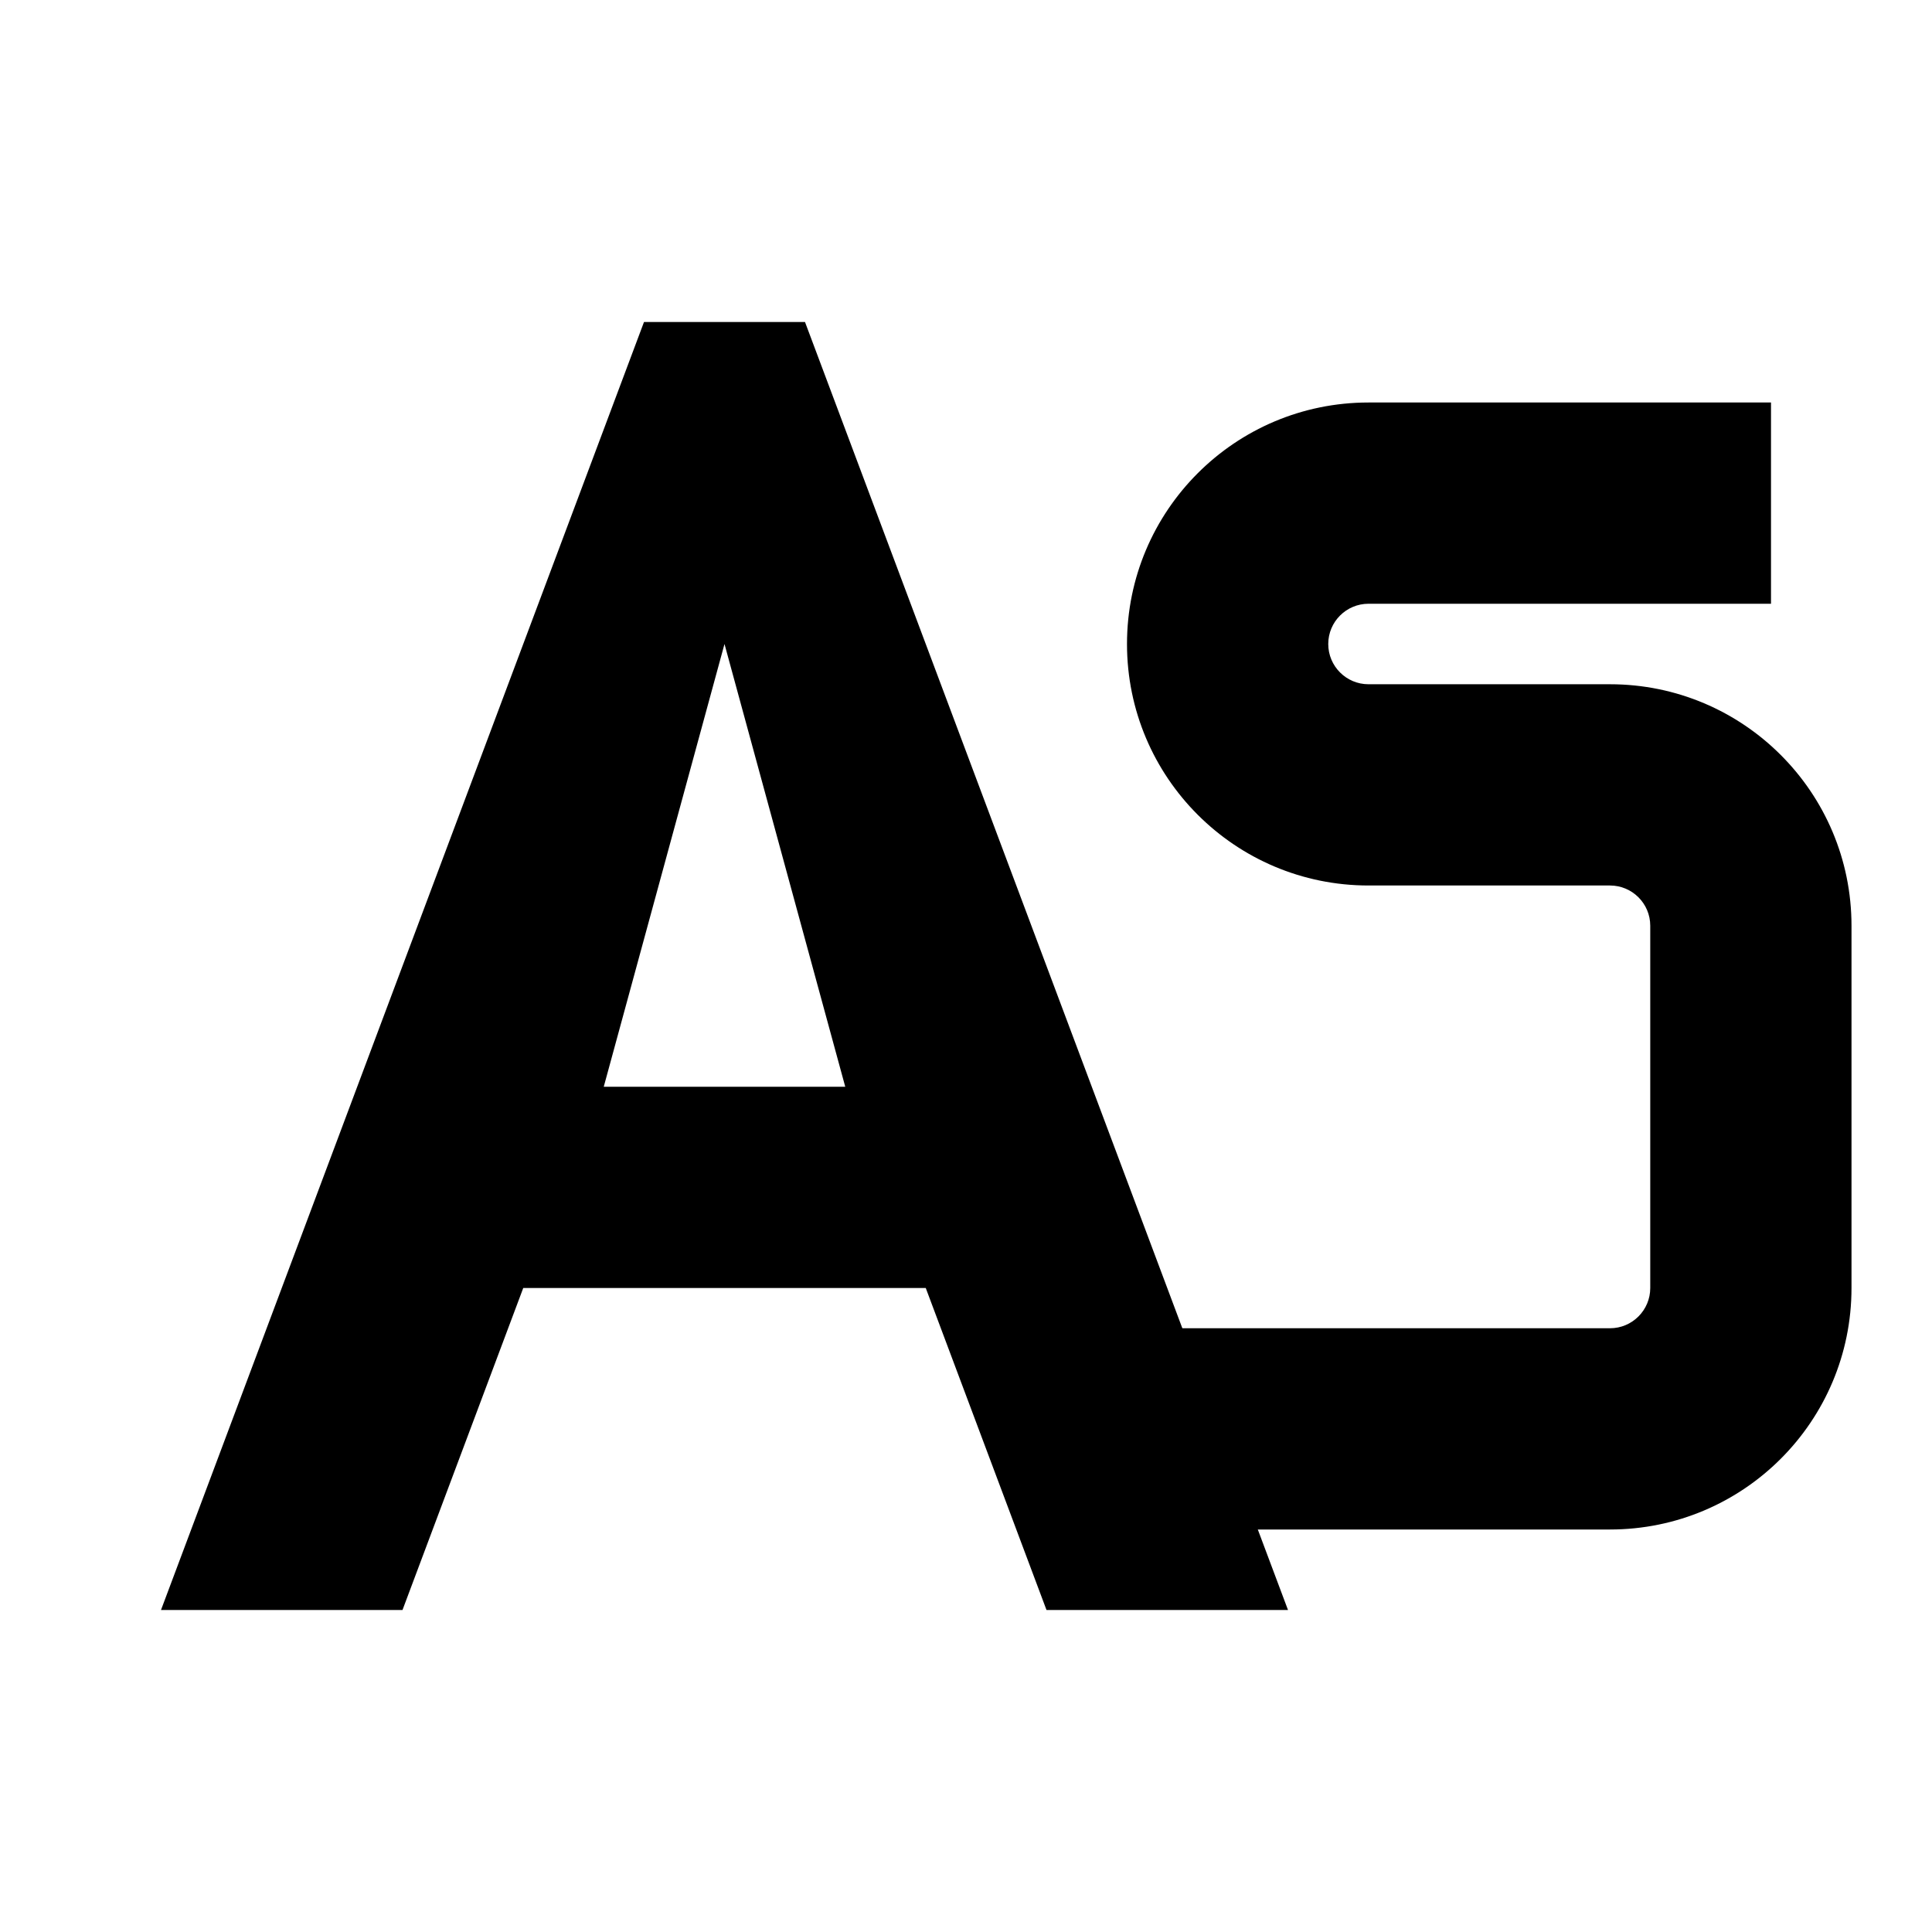
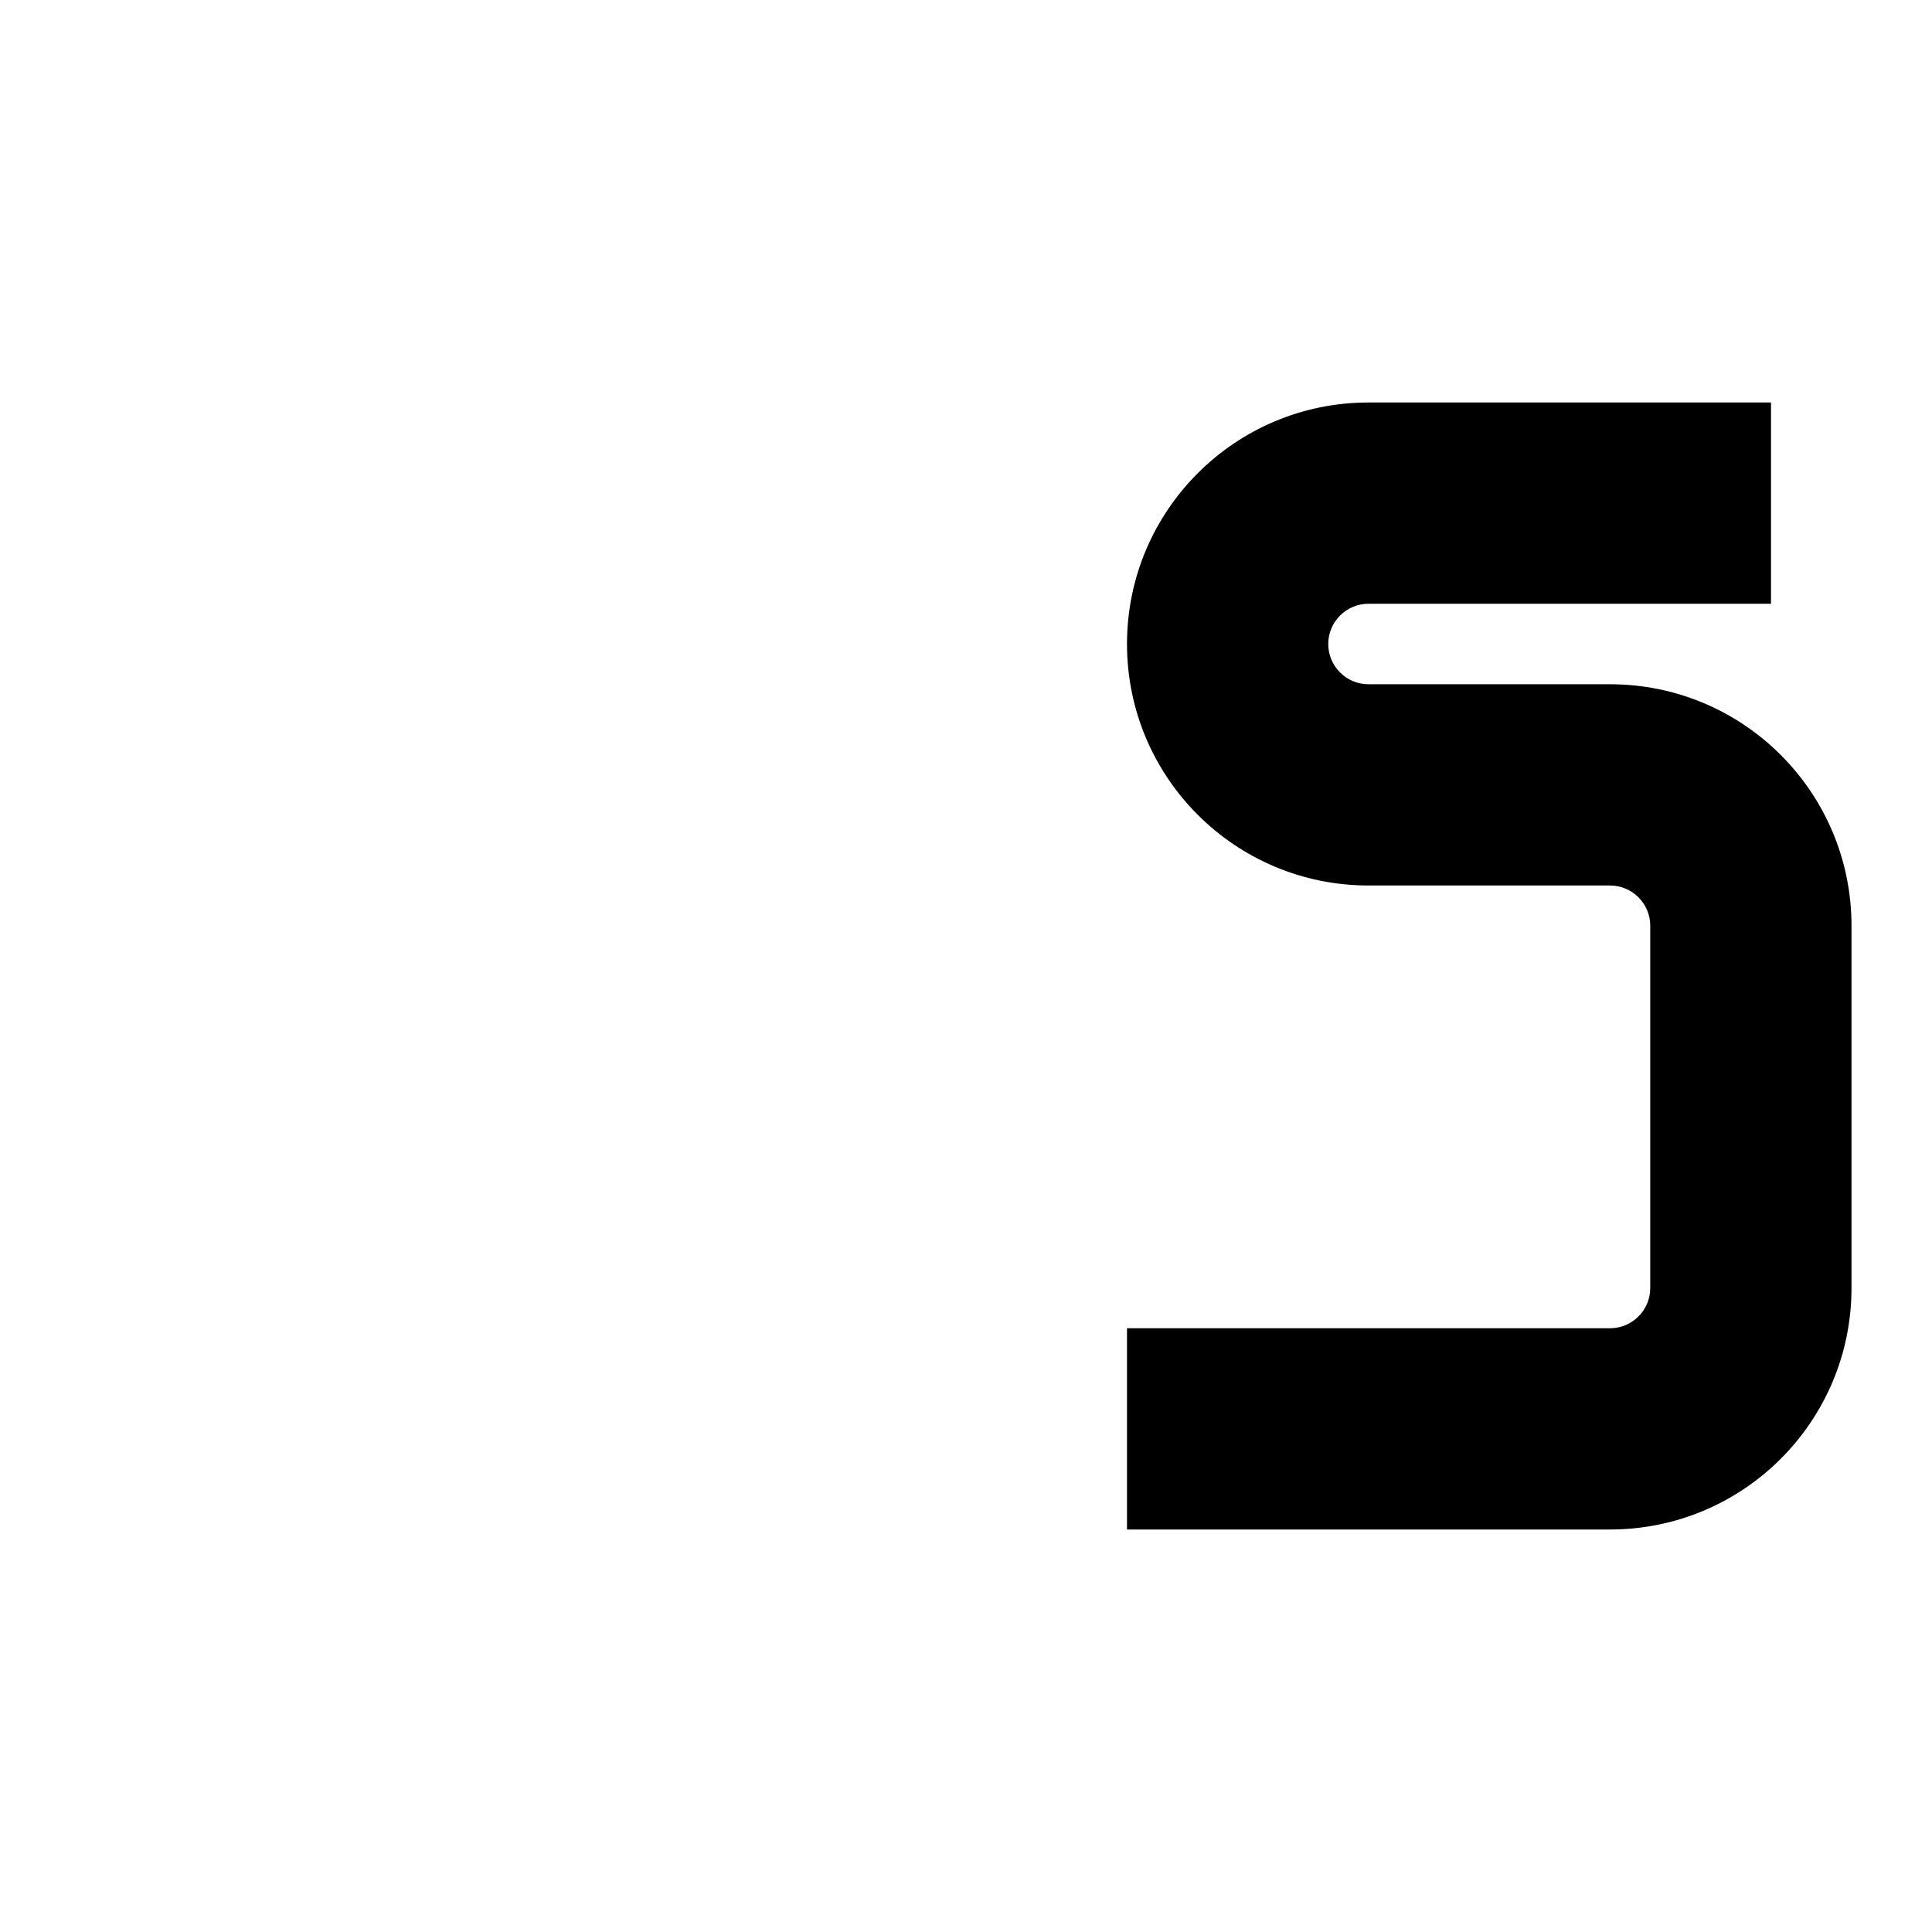
<svg xmlns="http://www.w3.org/2000/svg" width="32" height="32" viewBox="0 0 48 48" fill="none">
-   <path d="M4 40L16 8H20L32 40H26L23 32H13L10 40H4ZM15 27H21L18 16L15 27Z" fill="#000000" />
  <path d="M28 16C28 12.686 30.686 10 34 10H44V15H34C33.448 15 33 15.448 33 16C33 16.552 33.448 17 34 17H40C43.314 17 46 19.686 46 23V32C46 35.314 43.314 38 40 38H28V33H40C40.552 33 41 32.552 41 32V23C41 22.448 40.552 22 40 22H34C30.686 22 28 19.314 28 16Z" fill="#000000" />
</svg>